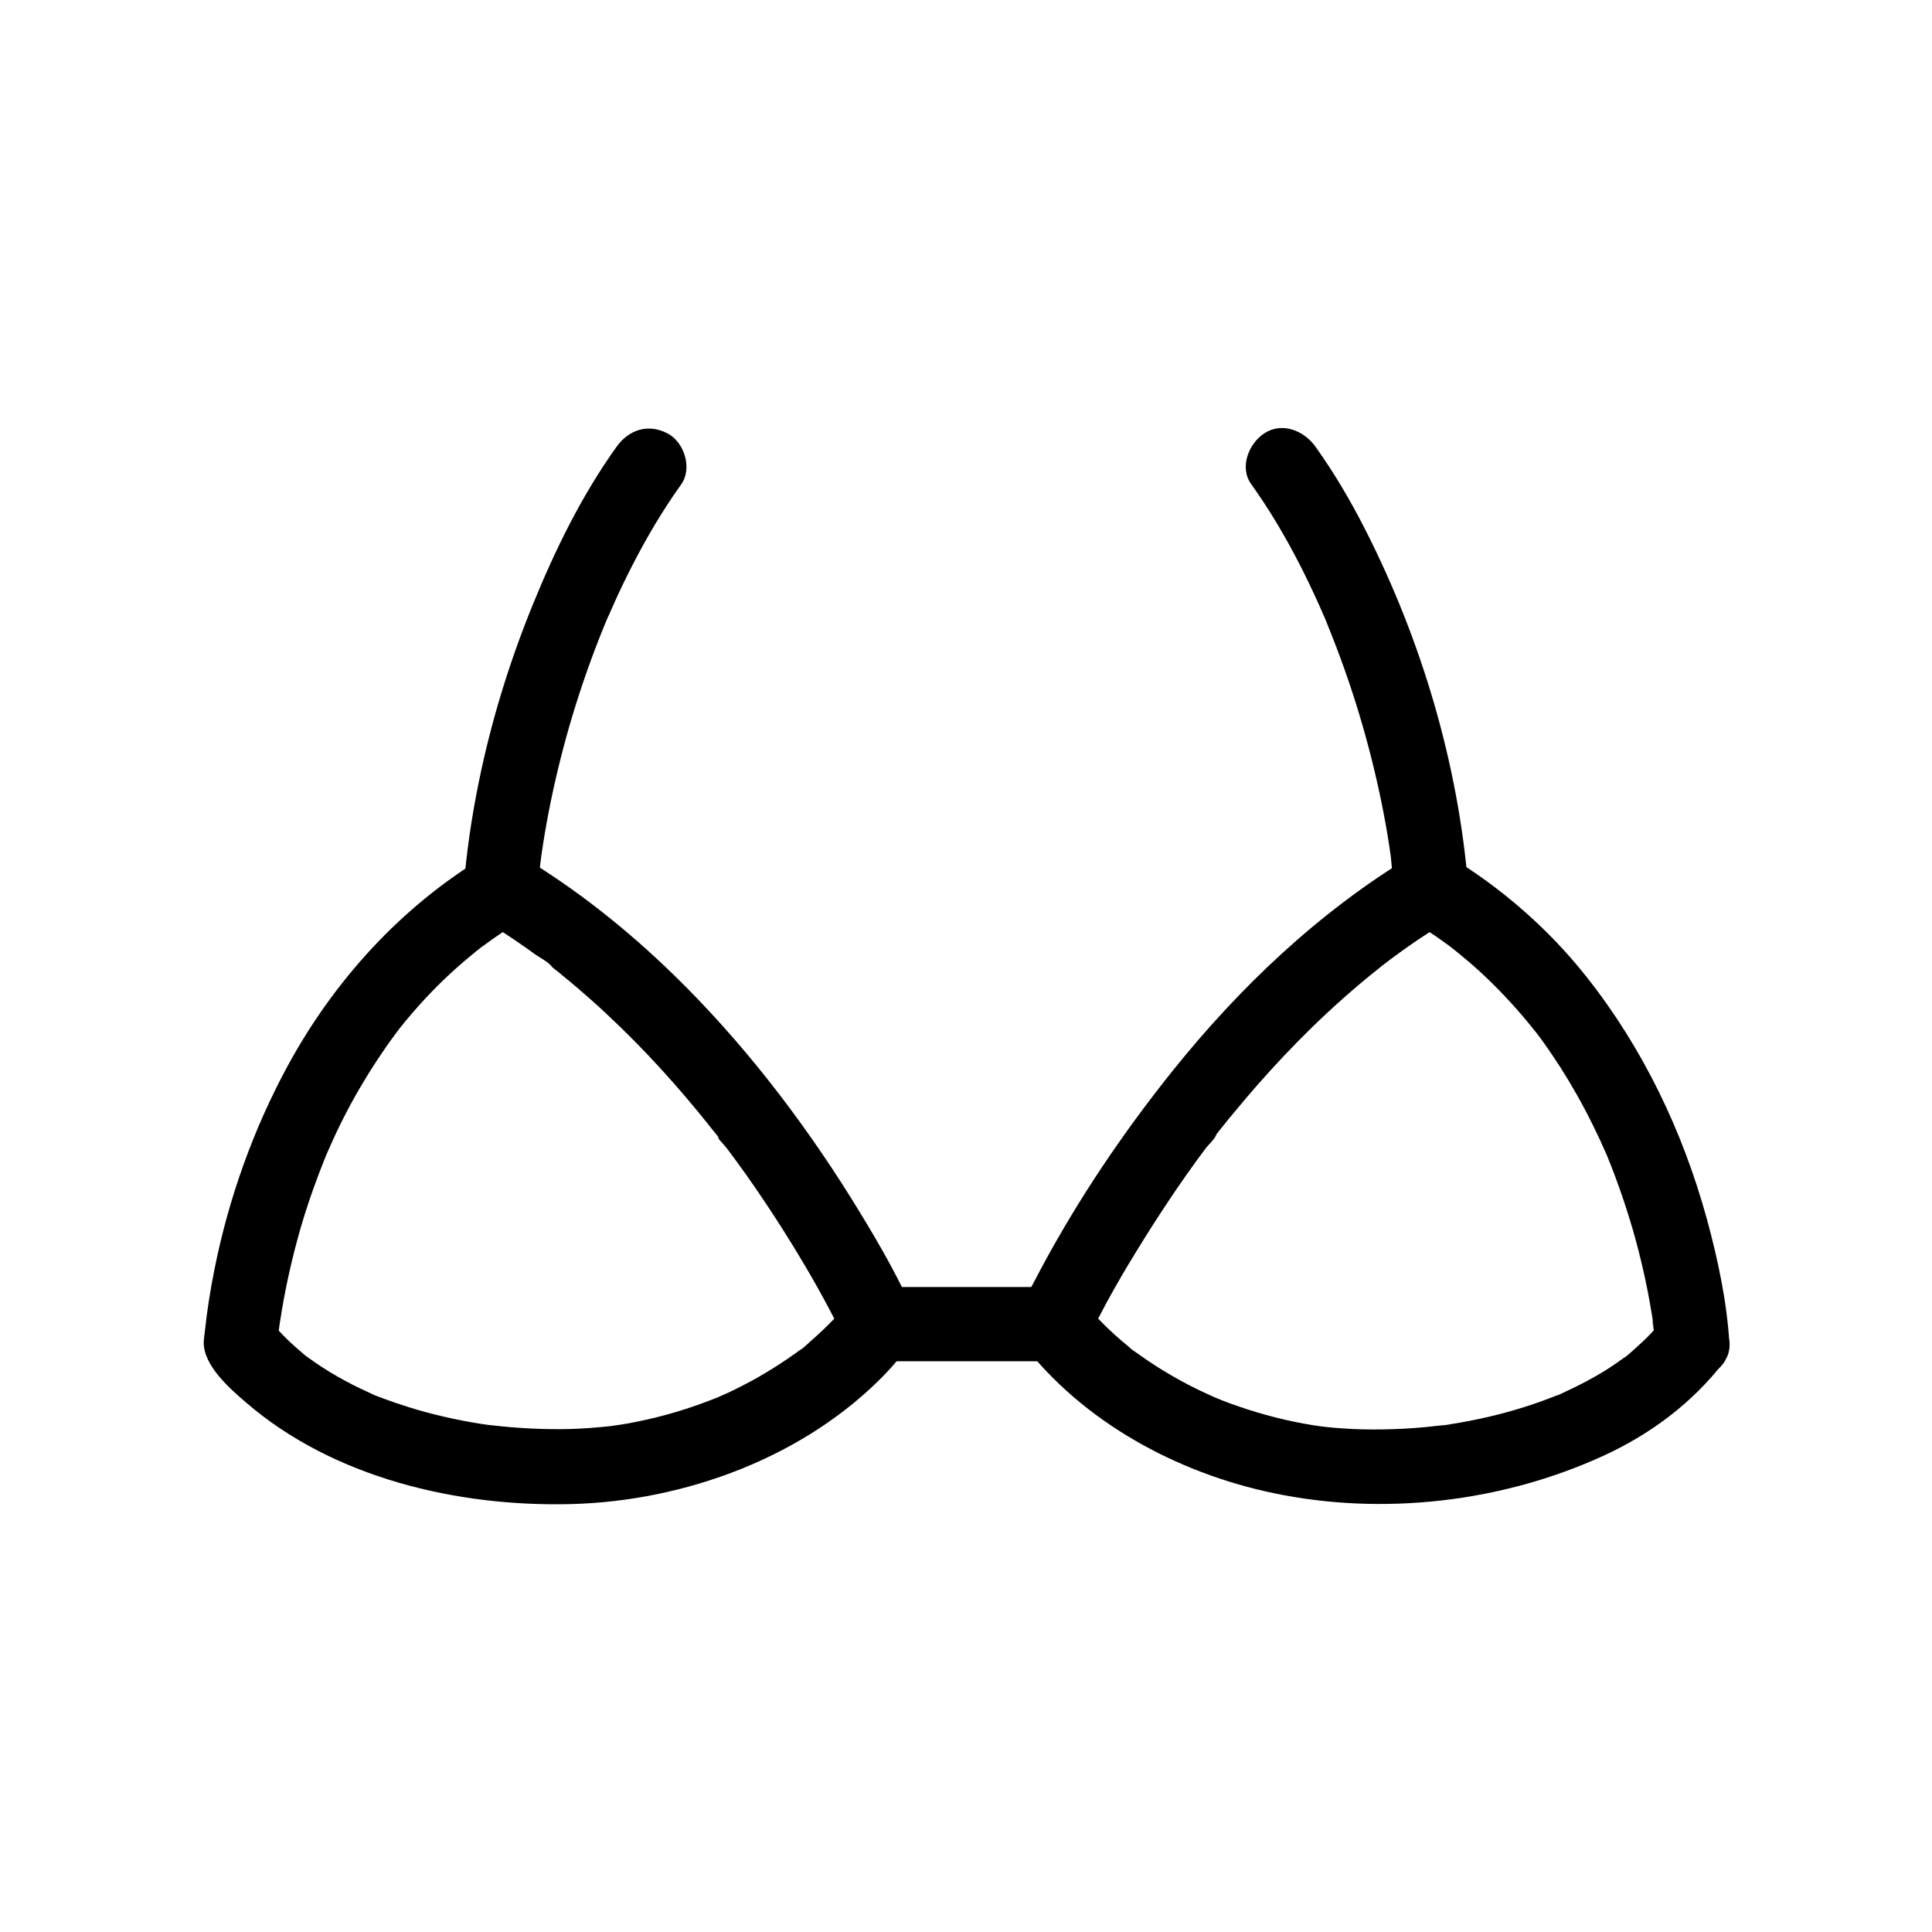
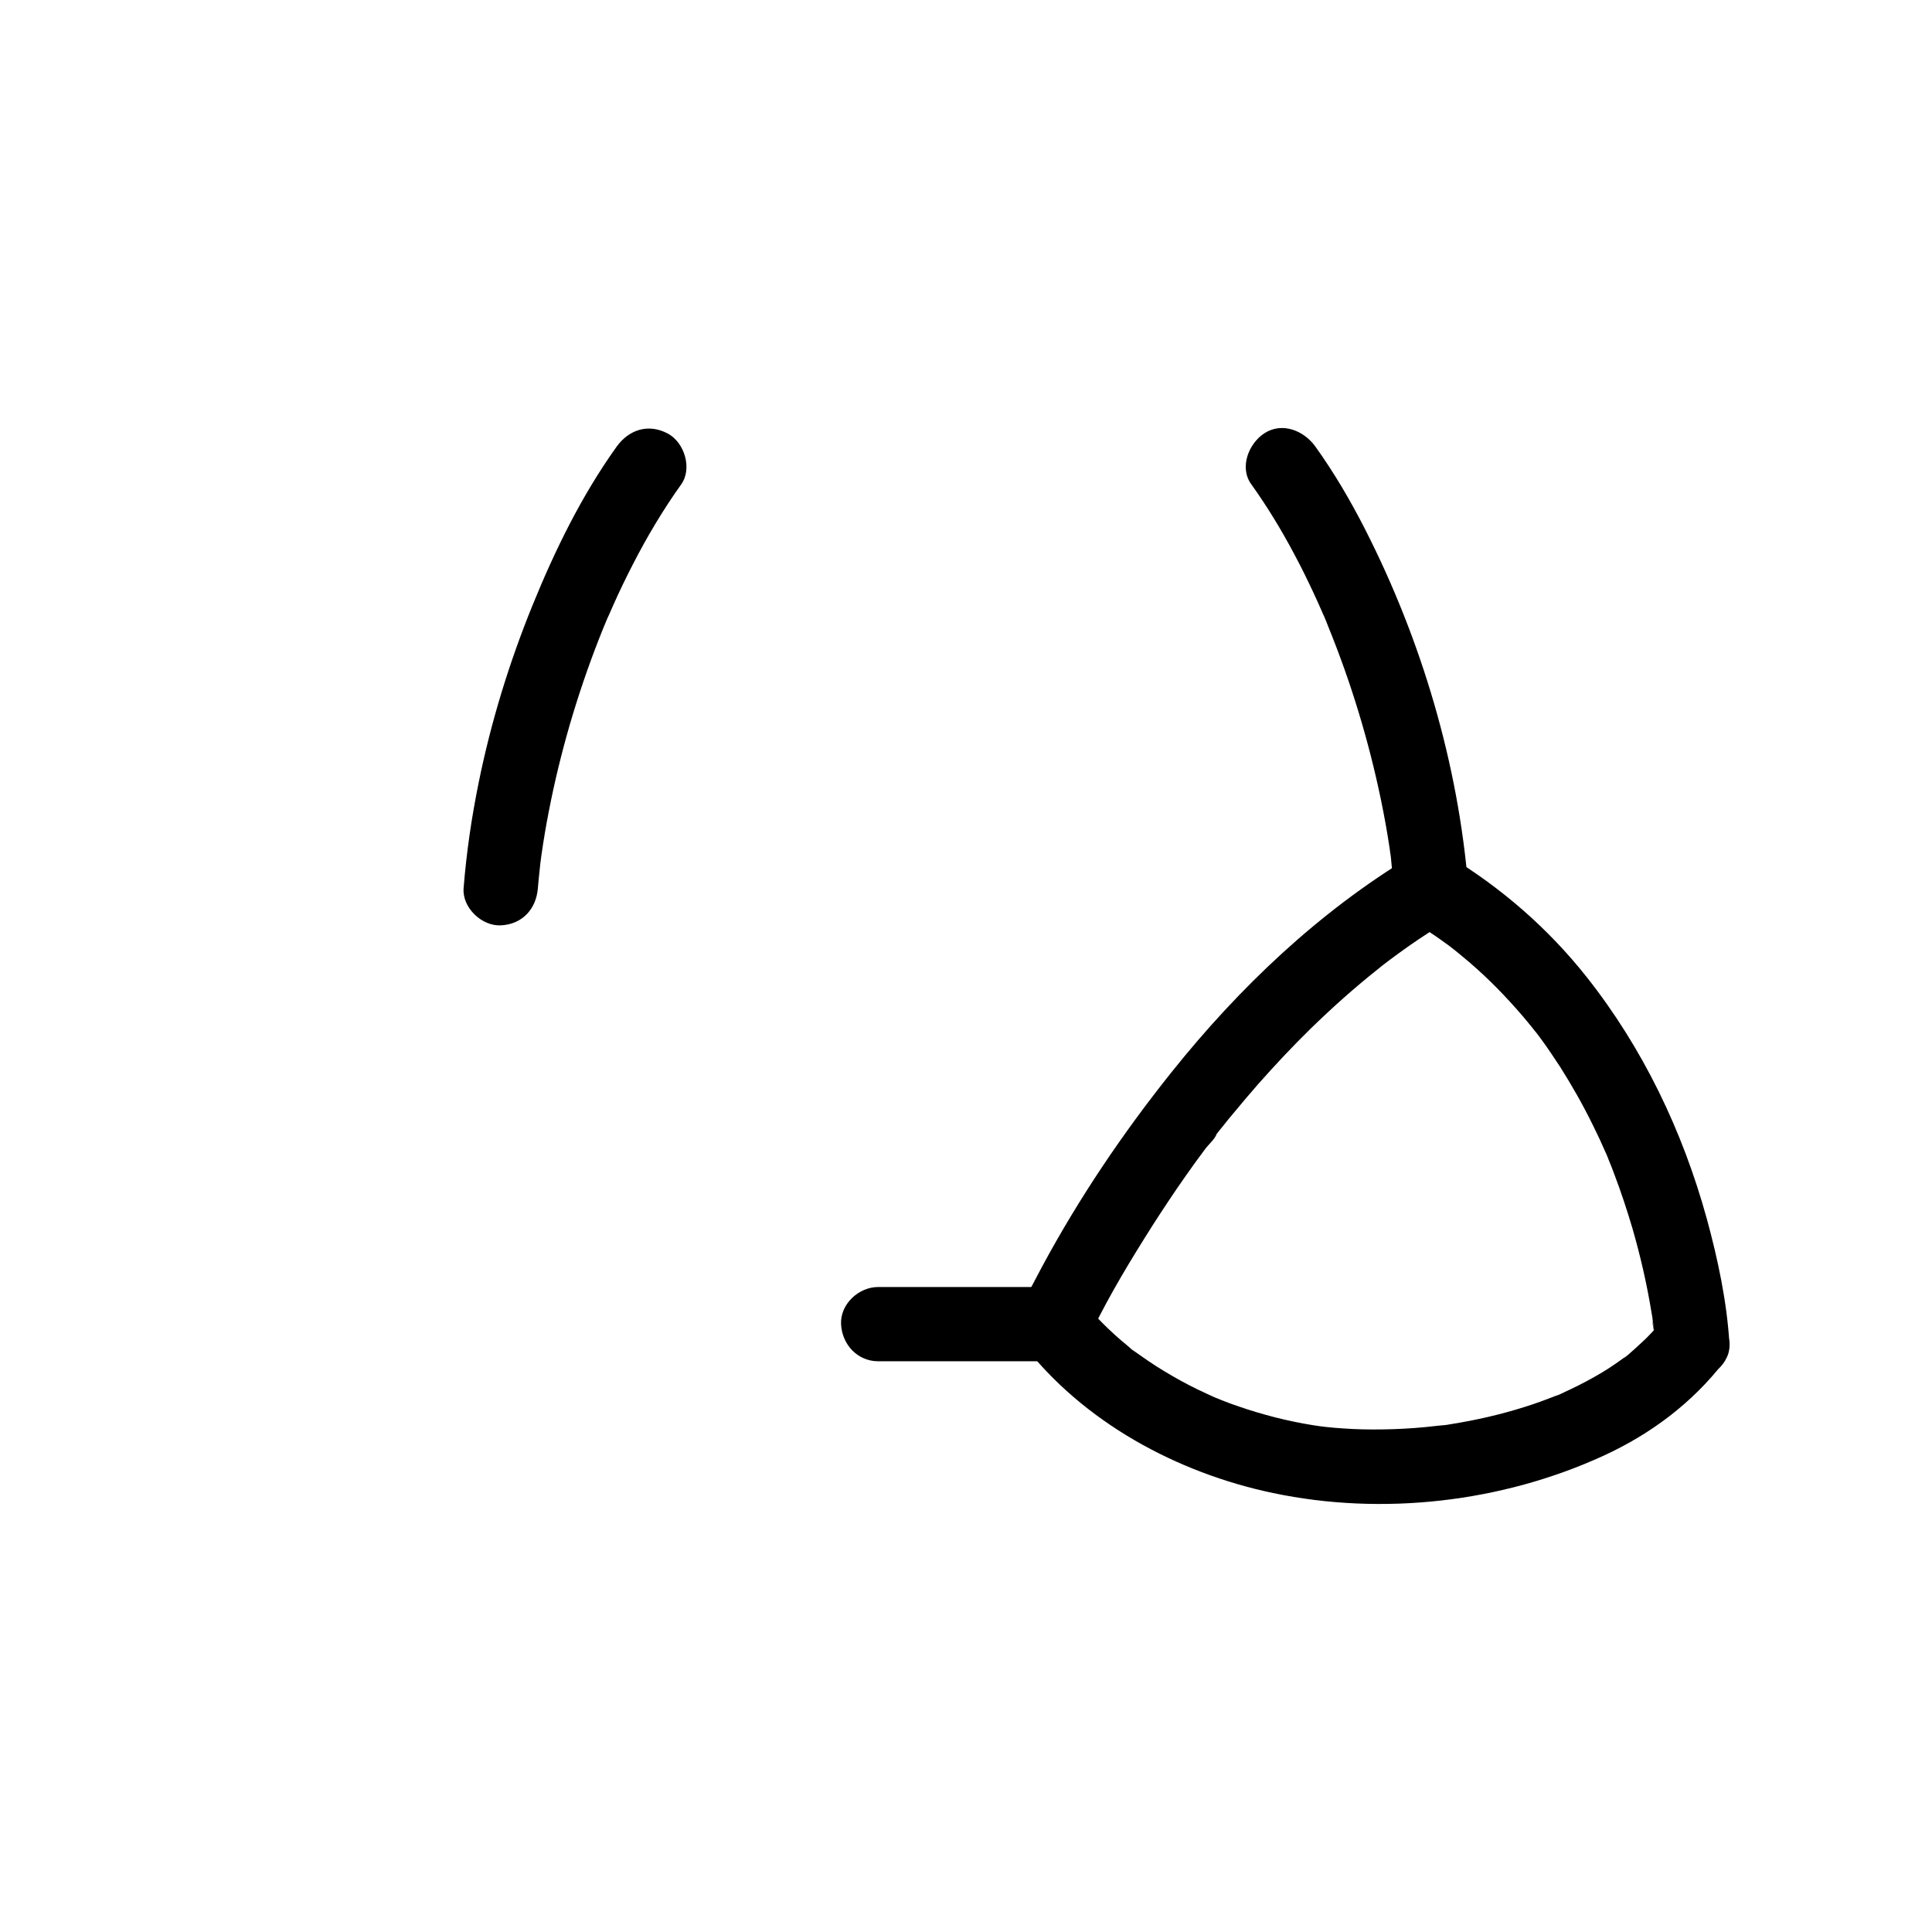
<svg xmlns="http://www.w3.org/2000/svg" fill="#000000" width="800px" height="800px" version="1.1" viewBox="144 144 512 512">
  <g>
-     <path d="m368.27 489.94c1.969-2.559-0.492 0.59-1.031 1.133-0.789 0.887-1.574 1.82-2.41 2.656-1.871 1.969-3.887 3.836-5.953 5.656-0.934 0.836-1.969 1.918-3.051 2.508 2.215-1.23 0.344-0.297-0.148 0.098-0.344 0.297-0.738 0.543-1.082 0.789-2.461 1.77-5.066 3.445-7.676 5.019-2.508 1.523-5.117 2.902-7.773 4.231-1.379 0.688-2.707 1.328-4.133 1.918-0.395 0.148-2.707 1.277-0.492 0.195-0.688 0.344-1.426 0.59-2.164 0.887-6.199 2.41-12.645 4.328-19.188 5.656-1.625 0.344-3.246 0.641-4.871 0.887-0.688 0.098-1.379 0.195-2.066 0.297-1.672 0.246 2.41-0.246-0.297 0.051-3.691 0.395-7.379 0.688-11.07 0.789-6.789 0.148-13.629-0.195-20.418-0.984-0.395-0.051-3.148-0.297-0.641-0.051-0.789-0.098-1.625-0.246-2.41-0.344-1.574-0.246-3.199-0.543-4.773-0.836-3.344-0.641-6.691-1.426-9.988-2.312-2.707-0.738-5.363-1.574-7.969-2.461-1.379-0.492-2.805-0.984-4.184-1.523-0.688-0.246-1.379-0.492-2.016-0.836 2.461 1.18-0.441-0.246-0.934-0.441-5.559-2.508-10.875-5.512-15.793-9.102-1.871-1.379-0.098 0.051-0.051 0-0.051 0.051-1.77-1.426-1.918-1.574-1.082-0.934-2.164-1.871-3.199-2.856-0.984-0.934-1.969-1.969-2.902-2.953-0.59-0.641-3.394-4.133-1.426-1.523 0.441 1.672 0.887 3.297 1.328 4.969 0.051-0.738 0.098-1.477 0.195-2.215 0.098-0.836 0.195-1.672 0.297-2.559 0.195-1.523 0.297-2.016-0.098 0.789 0.098-0.641 0.195-1.277 0.297-1.969 1.082-7.133 2.609-14.219 4.477-21.156 1.23-4.625 2.656-9.152 4.281-13.676 0.887-2.508 1.82-4.969 2.805-7.43 0.246-0.59 0.441-1.133 0.688-1.723 0.543-1.328-0.934 2.215 0.051-0.098 0.59-1.328 1.18-2.656 1.77-3.984 2.41-5.266 5.117-10.383 8.117-15.352 1.523-2.559 3.148-5.066 4.82-7.527 0.836-1.277 1.723-2.508 2.609-3.738 0.441-0.59 0.836-1.133 1.277-1.723 0.246-0.297 1.133-1.379 0.148-0.246-1.031 1.23 0.148-0.195 0.395-0.492 4.477-5.656 9.445-11.02 14.809-15.844 1.477-1.328 3-2.656 4.527-3.887 0.688-0.59 1.379-1.133 2.066-1.672 0.441-0.395 1.133-1.23-0.395 0.297 0.395-0.395 0.934-0.688 1.379-1.031 3.246-2.41 6.641-4.676 10.086-6.742h-9.938c3.148 1.871 6.25 3.887 9.25 5.953 1.426 0.984 2.805 1.918 4.184 2.953 1.277 0.934 3.789 2.164 4.676 3.492 0-0.051-1.426-1.133-0.543-0.441 0.297 0.246 0.59 0.441 0.836 0.688 0.738 0.59 1.523 1.18 2.262 1.82 1.379 1.133 2.754 2.262 4.133 3.445 2.707 2.312 5.363 4.676 7.969 7.133 9.742 9.102 18.695 18.992 27.012 29.422 0.441 0.59 0.934 1.18 1.379 1.723 0.246 0.344 0.543 0.641 0.789 0.984 0.641 0.789 0.051 0.738-0.395-0.492 0.395 1.23 2.016 2.656 2.805 3.691 1.723 2.312 3.445 4.625 5.117 6.988 3.148 4.477 6.199 9.004 9.152 13.629 4.43 6.938 8.609 13.973 12.496 21.254 1.723 3.246 3.445 6.496 5.019 9.84 2.164 4.676 9.297 6.199 13.48 3.543 4.82-3.102 5.805-8.461 3.543-13.48-4.527-9.891-10.137-19.336-15.844-28.535-13.383-21.402-29.078-41.723-47.184-59.336-12.152-11.809-25.535-22.484-40.051-31.191-2.953-1.77-6.988-1.77-9.938 0-22.09 13.332-39.852 32.867-52.152 55.496-9.102 16.777-15.645 35.129-19.387 53.875-1.133 5.609-2.016 11.266-2.609 16.973-0.098 0.836-0.246 1.723-0.246 2.559 0.051 6.051 6.789 12.004 11.219 15.793 23.172 20.023 56.137 27.699 86.199 26.914 30.207-0.789 61.992-12.496 83.246-34.539 2.41-2.508 4.574-5.266 6.742-8.02 3.148-4.082 0.789-11.219-3.543-13.48-5.367-2.867-10.238-0.996-13.582 3.383z" />
    <path d="m583.81 494.86c1.969-2.559-0.492 0.543-1.031 1.133-0.789 0.887-1.574 1.723-2.41 2.559-0.492 0.492-5.805 5.461-5.953 5.266 0 0 1.82-1.379-0.051 0-0.543 0.395-1.031 0.738-1.574 1.133-0.887 0.641-1.82 1.23-2.707 1.82-2.461 1.574-5.066 3-7.676 4.328-1.277 0.641-2.508 1.23-3.789 1.82-0.641 0.297-1.277 0.641-1.969 0.887 2.461-0.836 0.148-0.051-0.344 0.098-2.754 1.082-5.559 2.117-8.414 3-6.25 1.969-12.695 3.445-19.188 4.477-0.789 0.148-1.625 0.297-2.41 0.344 2.508-0.246-0.297 0.051-0.641 0.051-1.379 0.148-2.754 0.297-4.133 0.441-3.691 0.344-7.379 0.543-11.07 0.59-3.445 0.051-6.887 0-10.332-0.246-1.672-0.098-3.394-0.246-5.066-0.441 0 0-2.754-0.344-1.18-0.148 1.328 0.195-1.723-0.246-2.016-0.297-6.691-1.082-13.234-2.754-19.633-4.969-1.477-0.492-2.953-1.031-4.43-1.625-0.492-0.195-0.934-0.395-1.426-0.59-2.41-0.934 1.871 0.887-0.492-0.195-2.953-1.328-5.902-2.707-8.758-4.281-2.953-1.625-5.856-3.344-8.609-5.215-1.133-0.789-2.312-1.574-3.394-2.363-0.543-0.395-1.18-0.738-1.625-1.23 1.969 1.918-0.148-0.148-0.641-0.543-2.312-1.871-4.527-3.887-6.641-6.004-0.984-0.984-1.969-2.016-2.902-3.102-0.543-0.641-3.394-4.184-1.426-1.574v9.938c4.43-9.645 9.891-18.941 15.5-27.898 2.754-4.43 5.609-8.758 8.512-13.039 1.625-2.41 3.344-4.773 5.019-7.133 0.836-1.133 1.672-2.262 2.508-3.394 0.789-1.082 2.609-2.656 3-3.938 0 0-1.23 1.574-0.59 0.738 0.246-0.344 0.543-0.641 0.789-0.984 0.441-0.59 0.934-1.18 1.379-1.723 0.984-1.277 2.016-2.508 3.051-3.738 2.117-2.559 4.231-5.066 6.394-7.527 4.477-5.066 9.102-9.988 13.922-14.711 5.707-5.559 11.66-10.875 17.859-15.793 0.297-0.246 0.59-0.441 0.836-0.688 1.477-1.133-0.934 0.738 0 0 0.789-0.59 1.523-1.18 2.312-1.77 1.672-1.23 3.344-2.461 5.019-3.641 3.394-2.363 6.887-4.625 10.48-6.789h-9.938c3.102 1.871 6.102 3.836 9.004 5.953 0.641 0.441 1.277 0.934 1.918 1.426 1.379 1.031-0.148-0.148-0.395-0.297 0.344 0.246 0.738 0.59 1.082 0.836 1.379 1.133 2.754 2.262 4.082 3.394 4.969 4.281 9.543 9.004 13.824 13.973 0.934 1.133 1.871 2.215 2.805 3.394 0.246 0.344 0.492 0.641 0.789 0.984 0.789 0.984-1.133-1.574-0.395-0.543 0.492 0.688 0.984 1.328 1.477 1.969 1.871 2.508 3.59 5.117 5.312 7.723 3.148 4.969 6.051 10.086 8.66 15.398 1.277 2.559 2.461 5.117 3.59 7.723 0.098 0.246 0.195 0.492 0.297 0.738 0.492 1.133-0.836-2.016-0.344-0.887 0.246 0.59 0.492 1.133 0.688 1.723 0.543 1.277 1.031 2.559 1.523 3.887 1.77 4.676 3.344 9.445 4.773 14.27 2.117 7.332 3.836 14.809 5.066 22.387 0.148 0.738 0.246 1.523 0.344 2.262 0.051 0.395 0.098 0.738 0.148 1.133 0.246 1.723-0.297-1.082-0.195-1.477-0.195 0.836 0.297 2.312 0.395 3.199 0.098 0.934 0.195 1.871 0.246 2.805 0.344 5.117 4.281 10.086 9.84 9.84 5.066-0.246 10.184-4.328 9.84-9.84-0.688-11.02-3.051-22.141-5.953-32.766-6.394-23.273-16.926-45.312-31.93-64.254-10.086-12.742-22.582-23.617-36.457-31.98-2.953-1.77-6.988-1.77-9.938 0-24.551 14.809-45.656 34.883-63.516 57.219-12.941 16.188-24.602 33.457-34.441 51.758-1.77 3.344-3.59 6.691-5.164 10.137-1.379 2.953-2.215 7.035 0 9.938 16.039 20.91 40.934 34.391 66.469 39.754 29.027 6.102 60.664 2.461 87.578-9.891 12.547-5.758 23.566-14.023 31.98-24.945 3.148-4.082 0.738-11.219-3.543-13.48-5.367-2.738-10.238-0.82-13.586 3.508z" />
    <path d="m307.4 262.39c-9.297 12.988-16.336 27.406-22.336 42.164-6.148 15.152-10.973 30.848-14.219 46.887-1.871 9.199-3.246 18.547-3.984 27.945-0.395 5.164 4.82 10.086 9.84 9.84 5.707-0.246 9.398-4.328 9.84-9.84 0.148-1.672 0.297-3.344 0.492-5.019 0.098-0.984 0.195-1.969 0.344-2.953 0.051-0.344 0.098-0.738 0.148-1.082 0.148-1.277-0.297 1.918 0 0 0.543-3.789 1.18-7.578 1.918-11.316 1.477-7.676 3.344-15.301 5.512-22.828 2.262-7.773 4.871-15.449 7.824-22.977 0.688-1.723 1.379-3.492 2.117-5.215 0.543-1.379-0.641 1.477-0.051 0.148 0.148-0.344 0.297-0.738 0.492-1.082 0.441-0.984 0.836-1.918 1.277-2.902 1.574-3.543 3.297-7.086 5.066-10.527 3.789-7.379 8.02-14.516 12.84-21.254 3-4.184 0.887-11.121-3.543-13.48-5.164-2.758-10.328-1.035-13.578 3.492z" />
    <path d="m533.13 379.34c-2.656-32.914-12.398-65.684-27.355-95.055-3.887-7.625-8.215-15.008-13.188-21.941-3-4.184-8.707-6.594-13.48-3.543-4.133 2.656-6.742 9.004-3.543 13.48 4.231 5.902 8.02 12.152 11.414 18.547 1.82 3.394 3.543 6.887 5.164 10.383 0.789 1.672 1.523 3.344 2.262 5.019 0.148 0.344 0.297 0.738 0.492 1.082 0.098 0.297 0.789 1.871 0.297 0.641-0.492-1.133 0.051 0.148 0.098 0.297 0.246 0.641 0.492 1.23 0.738 1.871 6.004 14.762 10.676 30.109 13.922 45.758 0.887 4.281 1.672 8.609 2.312 12.891 0.051 0.395 0.098 0.738 0.148 1.133 0.195 1.277 0.246 1.23 0 0 0.195 0.984 0.246 1.969 0.344 2.953 0.246 2.164 0.441 4.328 0.641 6.496 0.395 5.117 4.231 10.086 9.84 9.84 5.074-0.211 10.387-4.344 9.895-9.852z" />
    <path d="m376.73 504.75h40.641 5.856c5.164 0 10.086-4.527 9.84-9.84s-4.328-9.84-9.84-9.84h-40.641-5.856c-5.164 0-10.086 4.527-9.84 9.84 0.246 5.363 4.328 9.84 9.84 9.84z" />
  </g>
</svg>